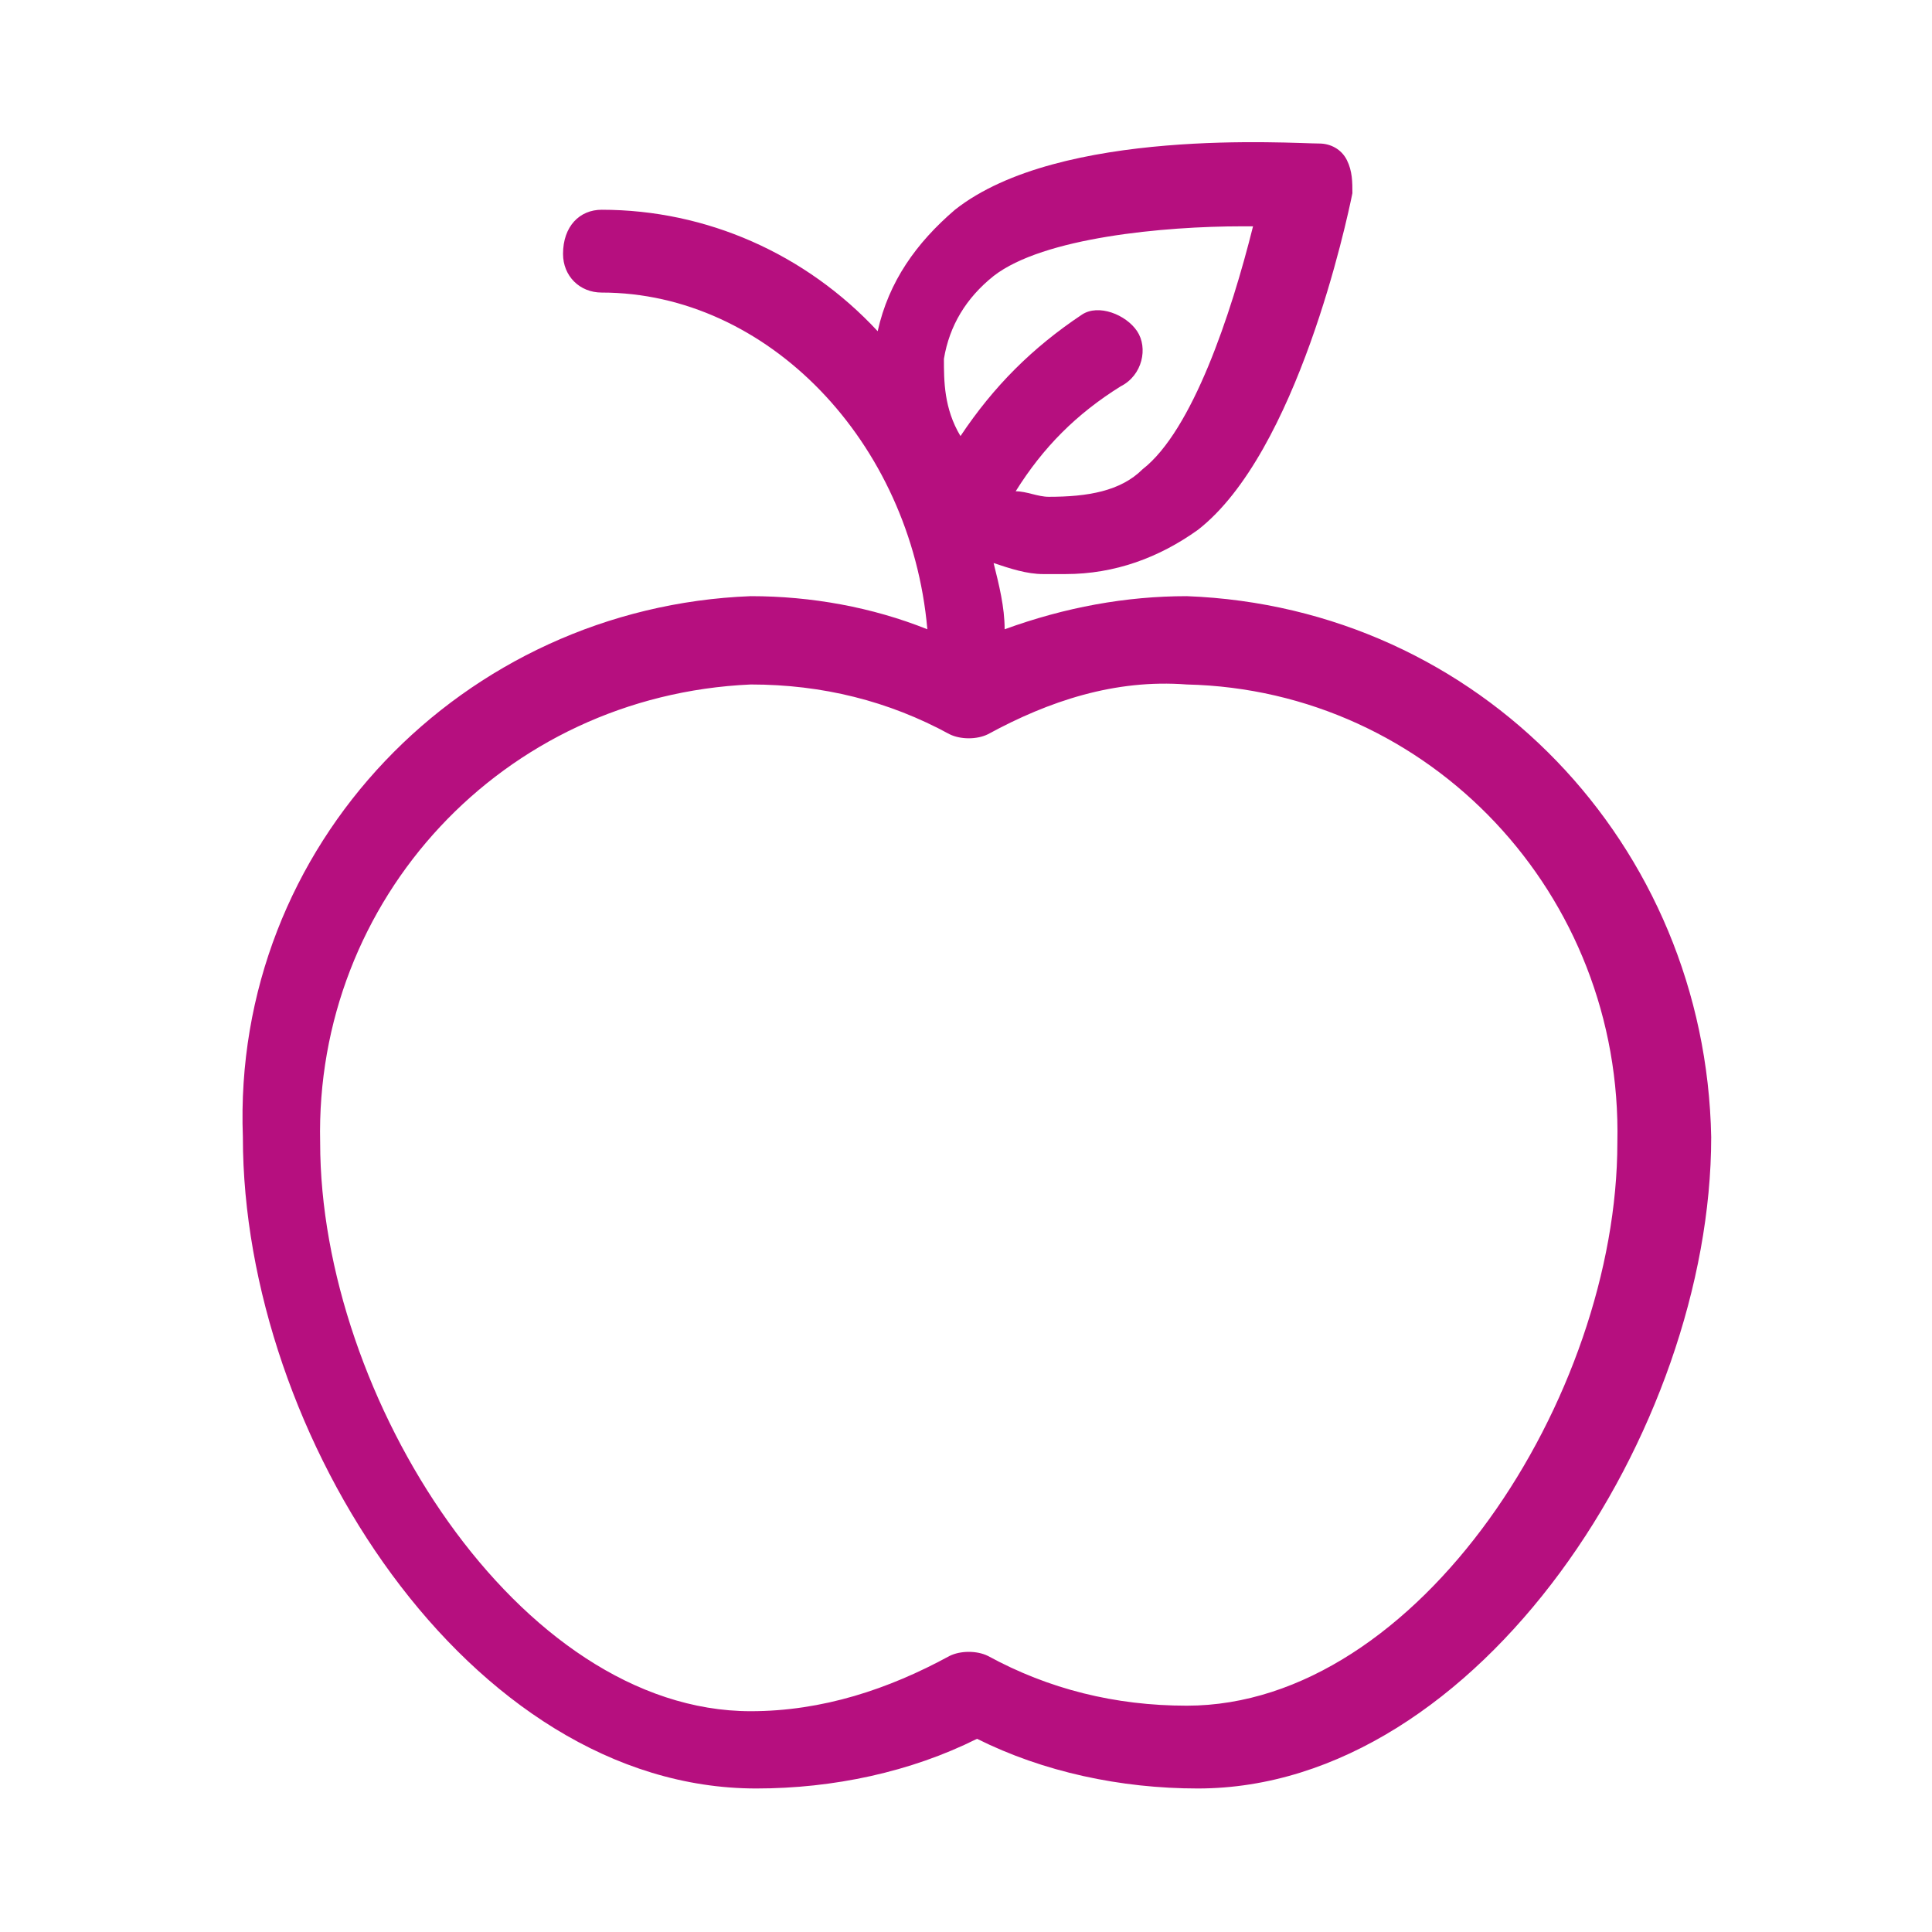
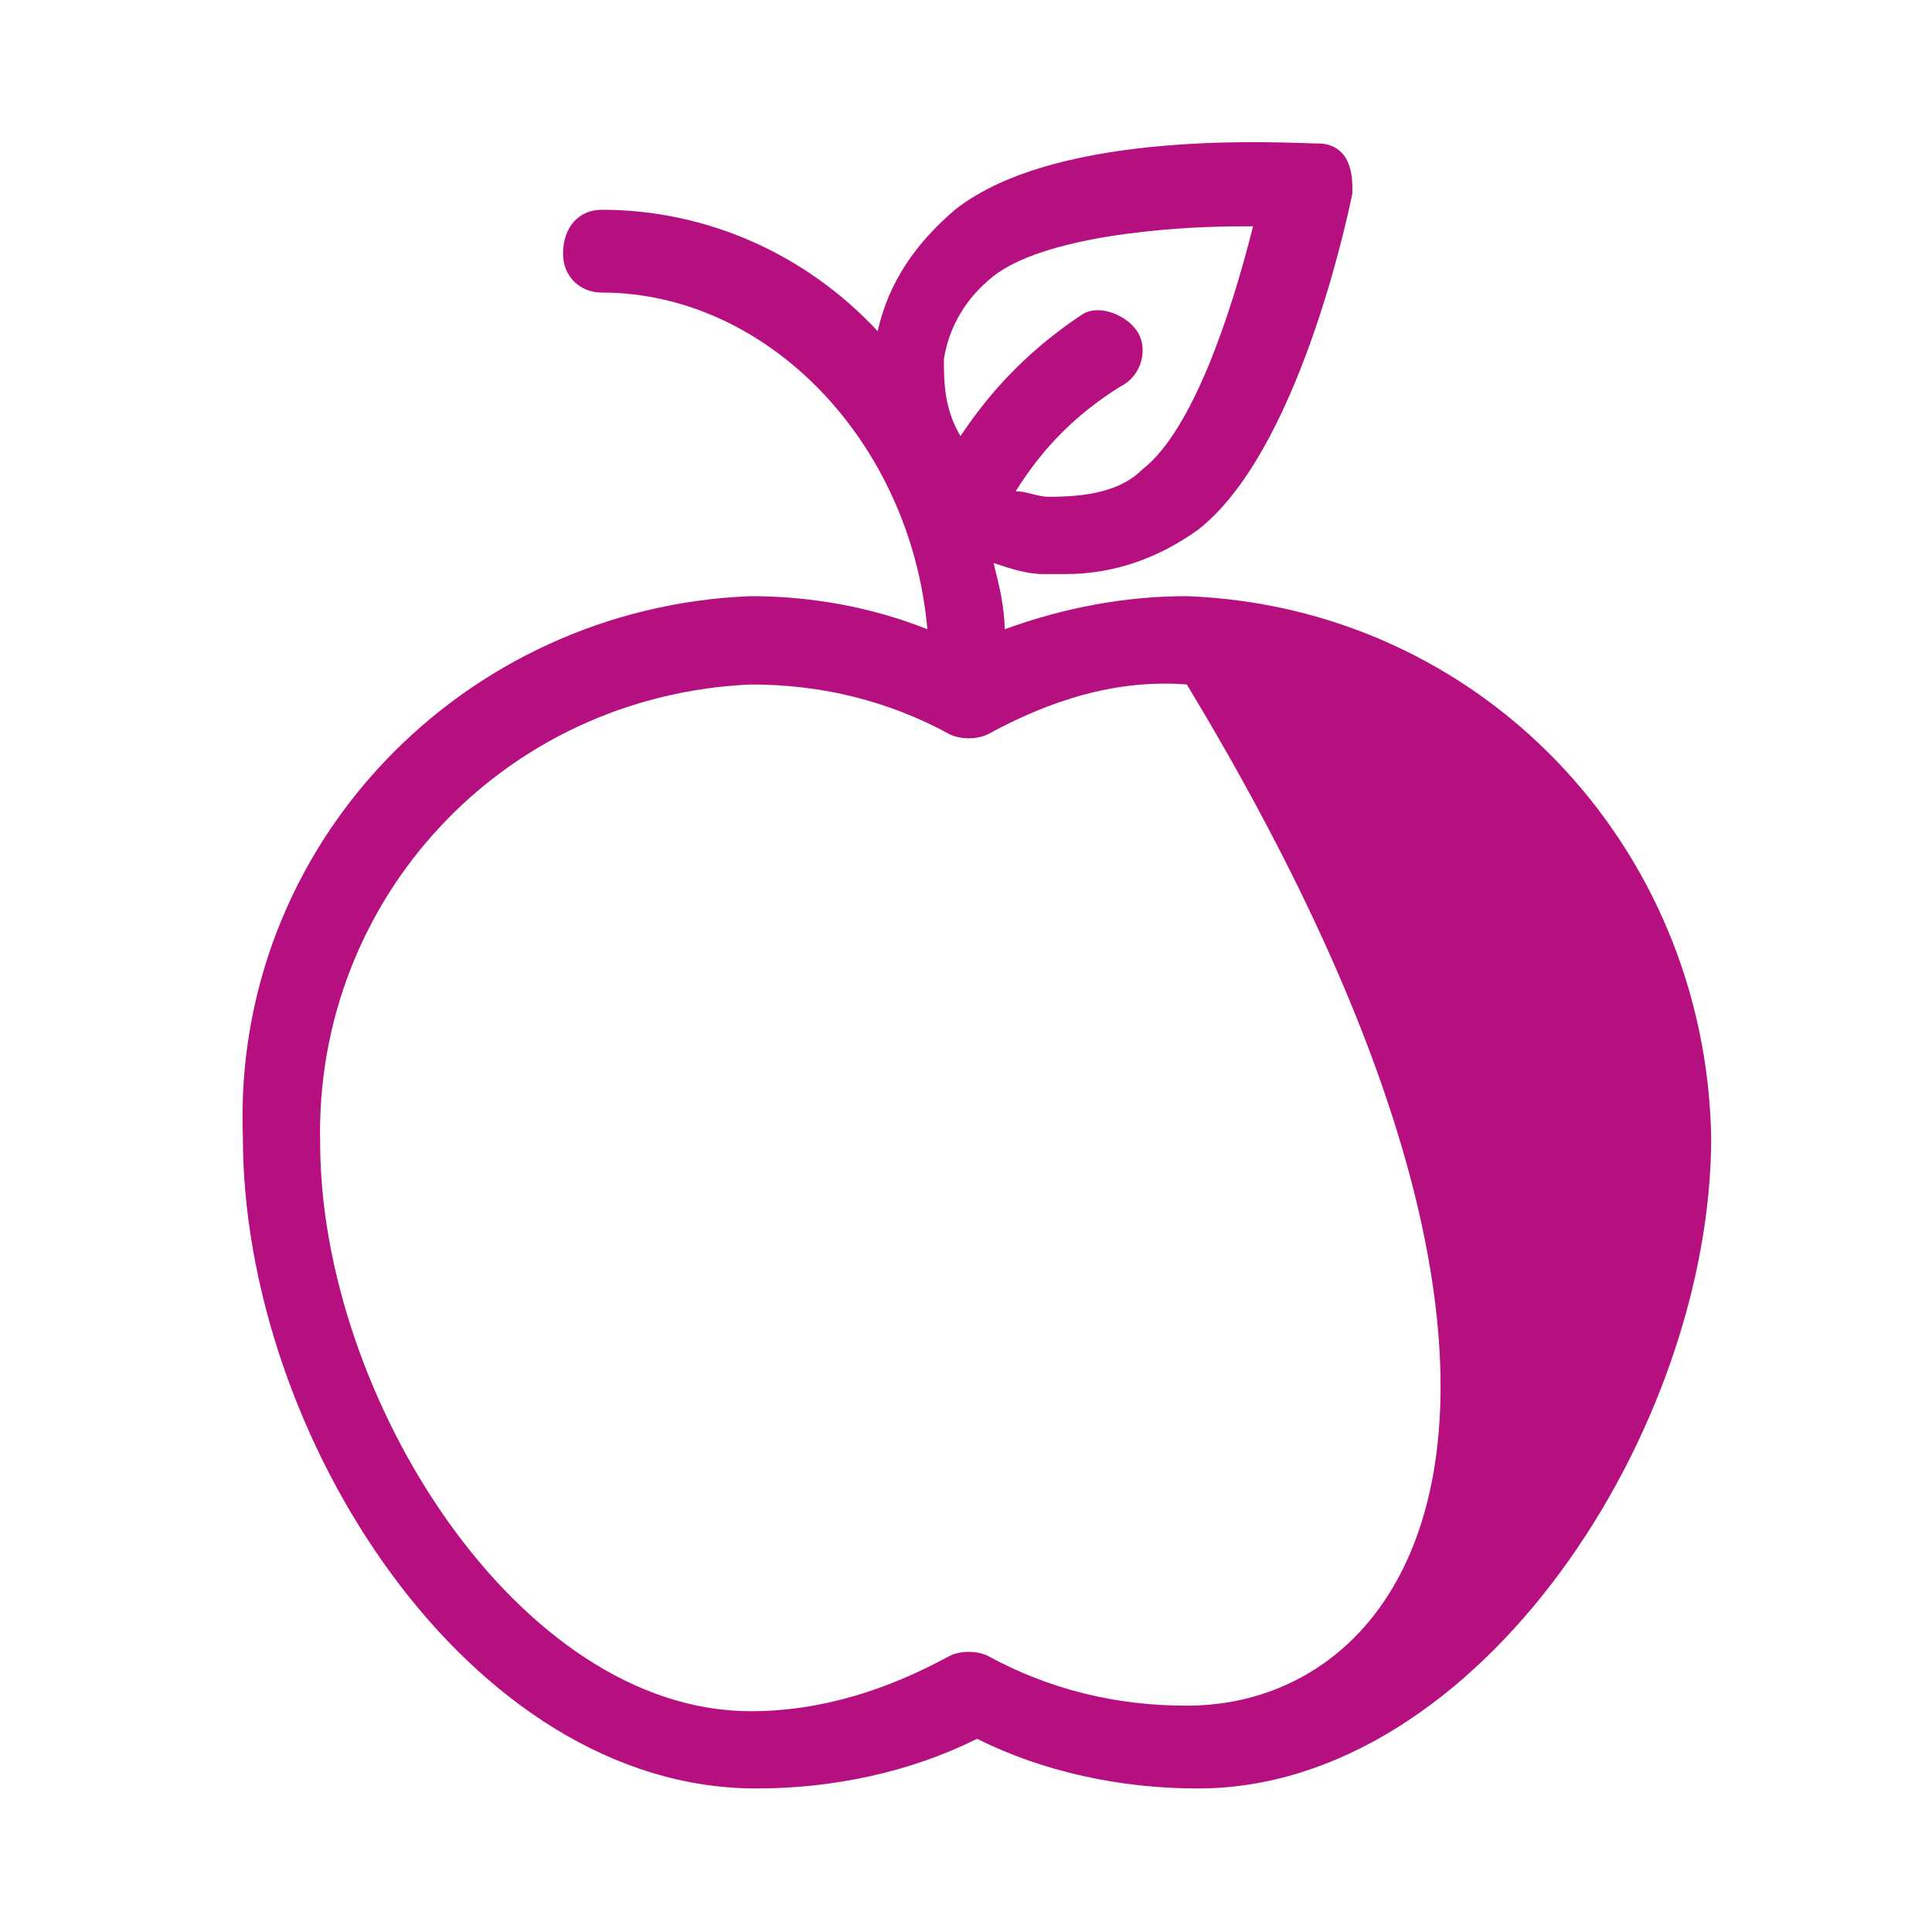
<svg xmlns="http://www.w3.org/2000/svg" version="1.1" id="Layer_1" x="0px" y="0px" viewBox="0 0 35 35" style="enable-background:new 0 0 35 35;" xml:space="preserve">
  <style type="text/css">
	.st0{fill:#b60f7f;}
</style>
  <title>Solidago_Icons_Vorteile</title>
-   <path class="st0" d="M21.5,10.8c-1.1,0-2.2,0.2-3.3,0.6c0-0.4-0.1-0.8-0.2-1.2c0.3,0.1,0.6,0.2,0.9,0.2c0.1,0,0.3,0,0.4,0  c0.9,0,1.7-0.3,2.4-0.8c1.8-1.4,2.7-5.6,2.8-6.1c0-0.2,0-0.4-0.1-0.6c-0.1-0.2-0.3-0.3-0.5-0.3c-0.5,0-4.7-0.3-6.6,1.2  c-0.7,0.6-1.2,1.3-1.4,2.2c-1.3-1.4-3.1-2.2-5-2.2c-0.4,0-0.7,0.3-0.7,0.8c0,0.4,0.3,0.7,0.7,0.7c3,0,5.6,2.7,5.9,6.1  c-1-0.4-2.1-0.6-3.2-0.6c-5.2,0.2-9.4,4.5-9.2,9.8c0,5.4,4.1,11.8,9.3,11.8c1.4,0,2.8-0.3,4-0.9c1.2,0.6,2.6,0.9,4,0.9  c5.1,0,9.3-6.5,9.3-11.8C30.9,15.3,26.8,11,21.5,10.8z M17.1,6.5c0.1-0.6,0.4-1.1,0.9-1.5c0.9-0.7,3.1-0.9,4.5-0.9h0.2  c-0.4,1.6-1.1,3.7-2,4.4C20.3,8.9,19.7,9,19,9c-0.2,0-0.4-0.1-0.6-0.1c0.5-0.8,1.1-1.4,1.9-1.9c0.4-0.2,0.5-0.7,0.3-1  s-0.7-0.5-1-0.3c-0.9,0.6-1.6,1.3-2.2,2.2C17.1,7.4,17.1,6.9,17.1,6.5z M21.5,30.9c-1.3,0-2.5-0.3-3.6-0.9c-0.2-0.1-0.5-0.1-0.7,0  c-1.1,0.6-2.3,1-3.6,1c-4.2,0-7.8-5.7-7.8-10.3c-0.1-4.4,3.3-8.1,7.8-8.3c1.3,0,2.5,0.3,3.6,0.9c0.2,0.1,0.5,0.1,0.7,0  c1.1-0.6,2.3-1,3.6-0.9c4.4,0.1,7.9,3.8,7.8,8.3C29.3,25.3,25.7,30.9,21.5,30.9z" />
+   <path class="st0" d="M21.5,10.8c-1.1,0-2.2,0.2-3.3,0.6c0-0.4-0.1-0.8-0.2-1.2c0.3,0.1,0.6,0.2,0.9,0.2c0.1,0,0.3,0,0.4,0  c0.9,0,1.7-0.3,2.4-0.8c1.8-1.4,2.7-5.6,2.8-6.1c0-0.2,0-0.4-0.1-0.6c-0.1-0.2-0.3-0.3-0.5-0.3c-0.5,0-4.7-0.3-6.6,1.2  c-0.7,0.6-1.2,1.3-1.4,2.2c-1.3-1.4-3.1-2.2-5-2.2c-0.4,0-0.7,0.3-0.7,0.8c0,0.4,0.3,0.7,0.7,0.7c3,0,5.6,2.7,5.9,6.1  c-1-0.4-2.1-0.6-3.2-0.6c-5.2,0.2-9.4,4.5-9.2,9.8c0,5.4,4.1,11.8,9.3,11.8c1.4,0,2.8-0.3,4-0.9c1.2,0.6,2.6,0.9,4,0.9  c5.1,0,9.3-6.5,9.3-11.8C30.9,15.3,26.8,11,21.5,10.8z M17.1,6.5c0.1-0.6,0.4-1.1,0.9-1.5c0.9-0.7,3.1-0.9,4.5-0.9h0.2  c-0.4,1.6-1.1,3.7-2,4.4C20.3,8.9,19.7,9,19,9c-0.2,0-0.4-0.1-0.6-0.1c0.5-0.8,1.1-1.4,1.9-1.9c0.4-0.2,0.5-0.7,0.3-1  s-0.7-0.5-1-0.3c-0.9,0.6-1.6,1.3-2.2,2.2C17.1,7.4,17.1,6.9,17.1,6.5z M21.5,30.9c-1.3,0-2.5-0.3-3.6-0.9c-0.2-0.1-0.5-0.1-0.7,0  c-1.1,0.6-2.3,1-3.6,1c-4.2,0-7.8-5.7-7.8-10.3c-0.1-4.4,3.3-8.1,7.8-8.3c1.3,0,2.5,0.3,3.6,0.9c0.2,0.1,0.5,0.1,0.7,0  c1.1-0.6,2.3-1,3.6-0.9C29.3,25.3,25.7,30.9,21.5,30.9z" />
</svg>